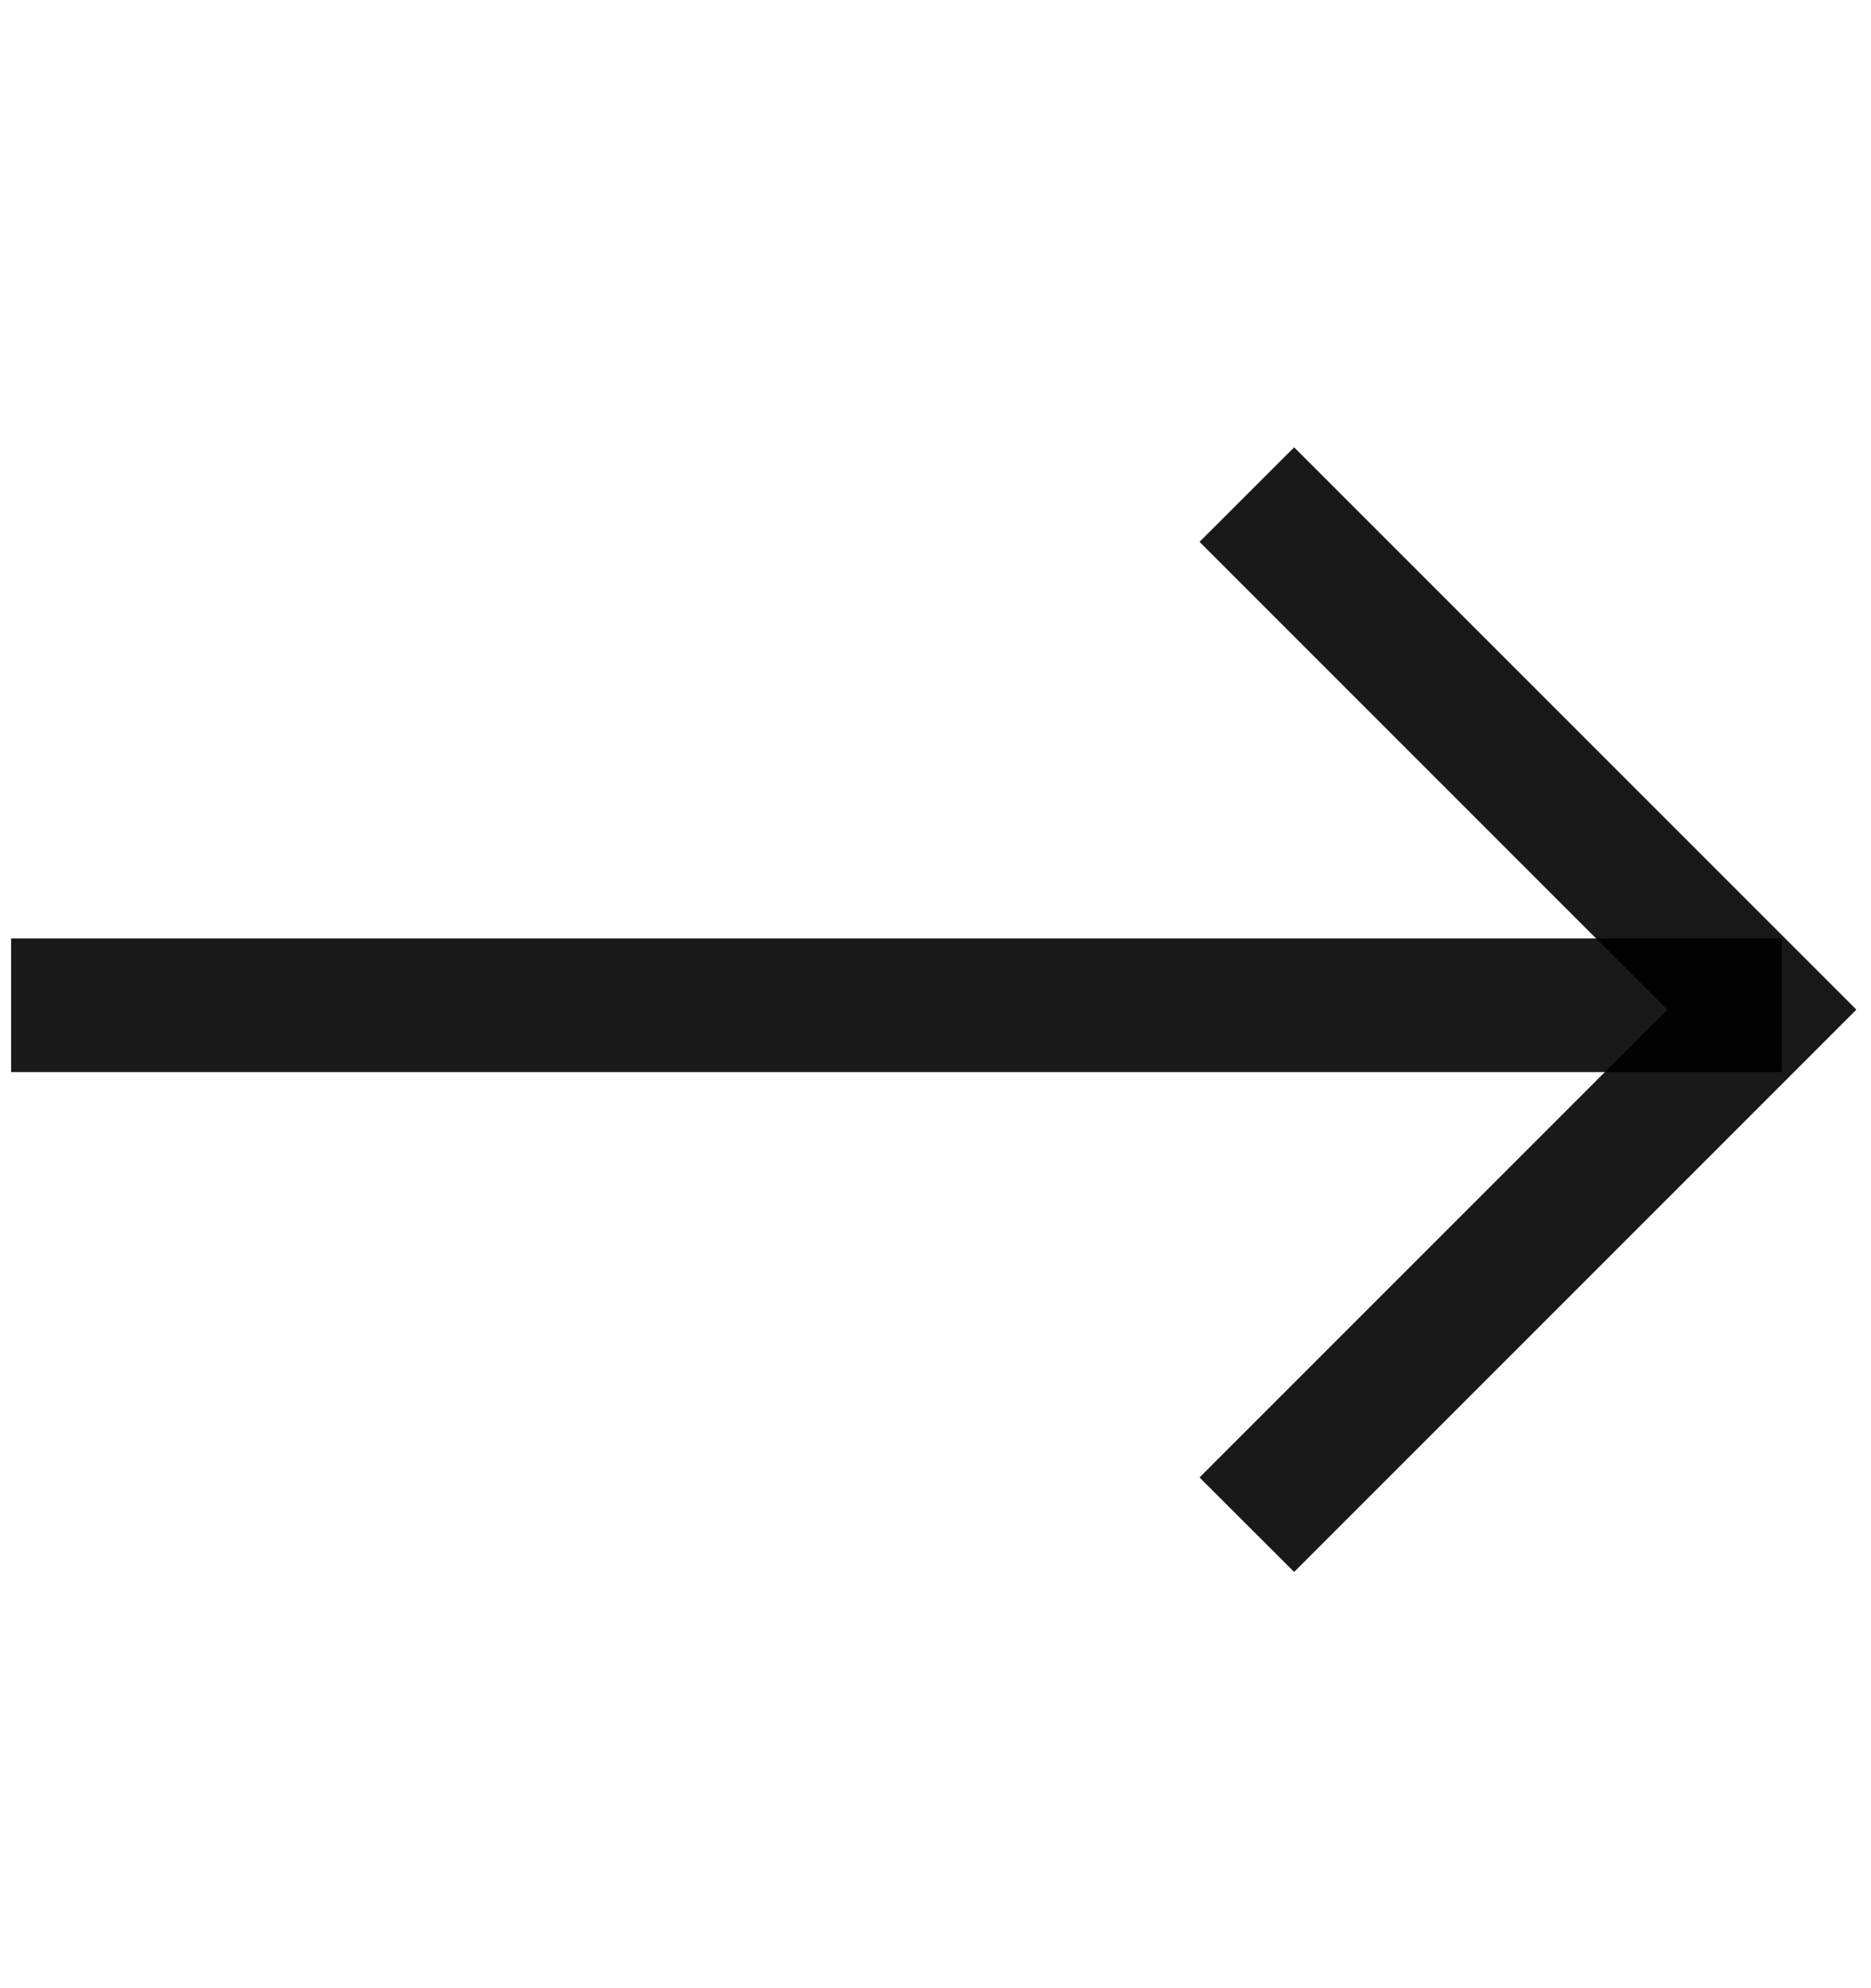
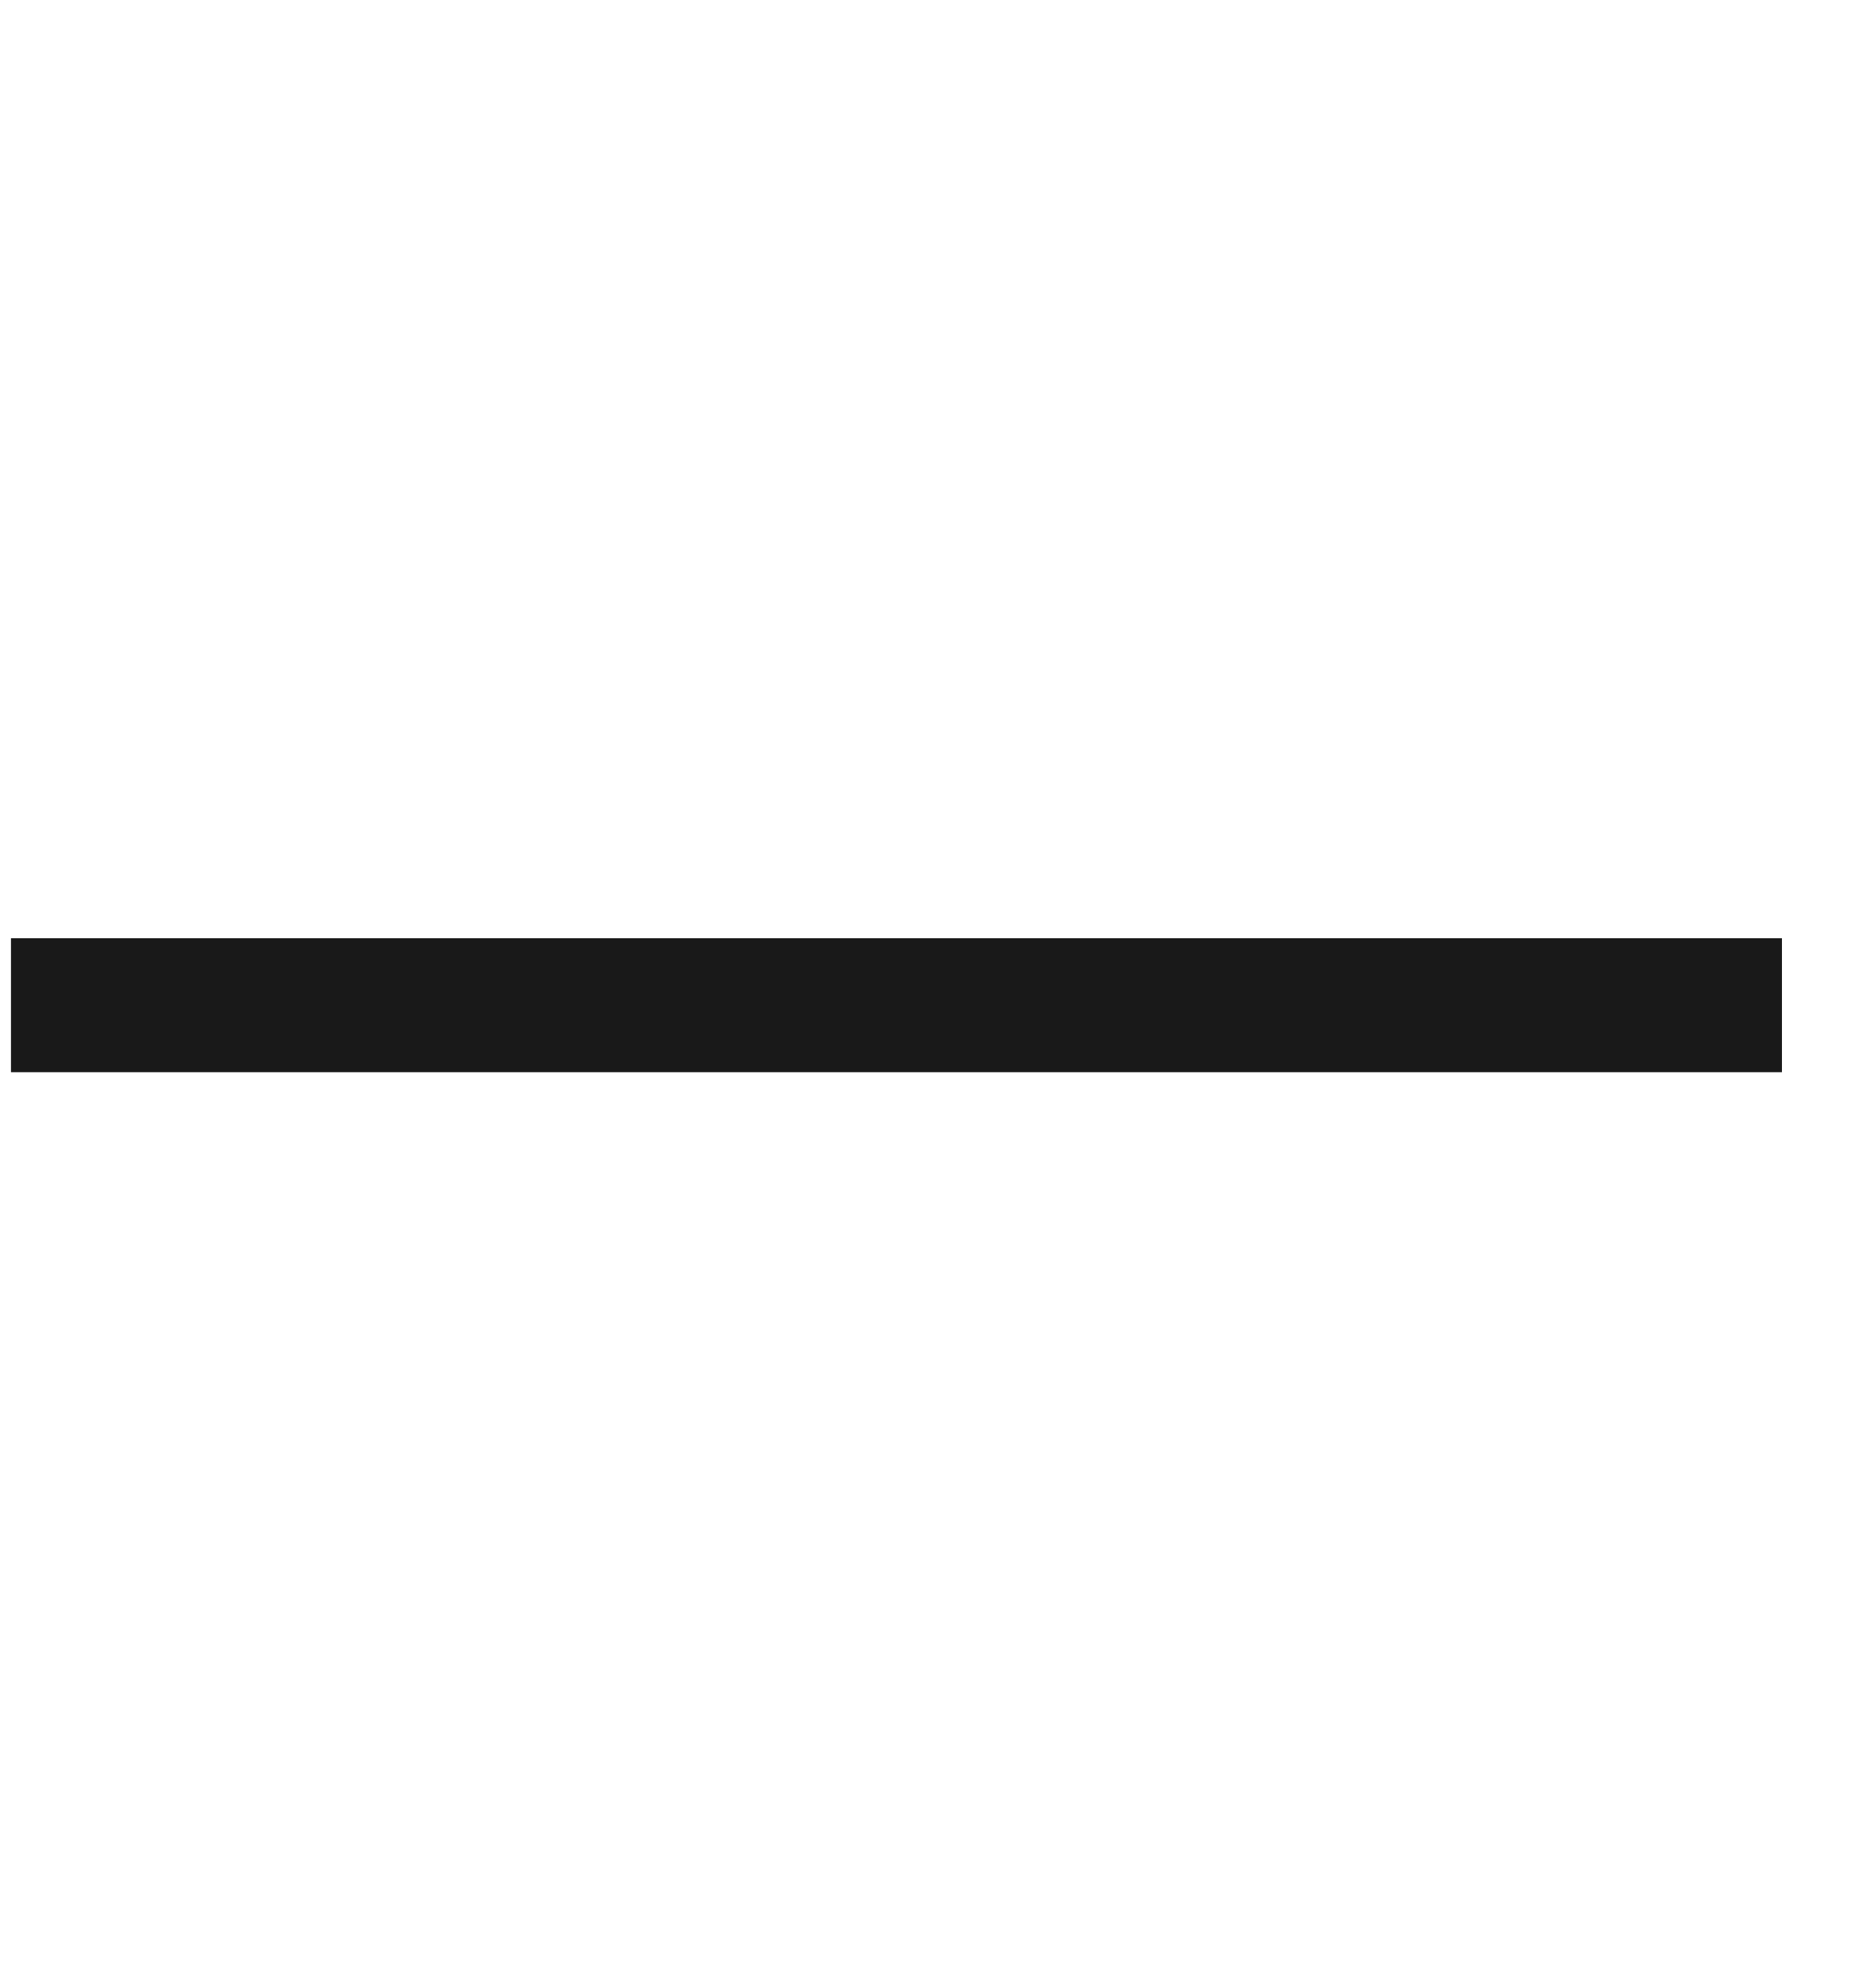
<svg xmlns="http://www.w3.org/2000/svg" width="16" height="17" viewBox="0 0 16 17" fill="none" aria-hidden="true" focusable="false">
-   <path fill-rule="evenodd" clip-rule="evenodd" d="M0.095 8.024L15.238 8.024V9.167H0.095L0.095 8.024Z" fill="black" fill-opacity="0.9" />
-   <path fill-rule="evenodd" clip-rule="evenodd" d="M11.067 3.825L15.875 8.633L11.067 13.441L10.258 12.633L14.258 8.633L10.258 4.633L11.067 3.825Z" fill="black" fill-opacity="0.9" />
+   <path fill-rule="evenodd" clip-rule="evenodd" d="M0.095 8.024L15.238 8.024V9.167H0.095Z" fill="black" fill-opacity="0.9" />
</svg>